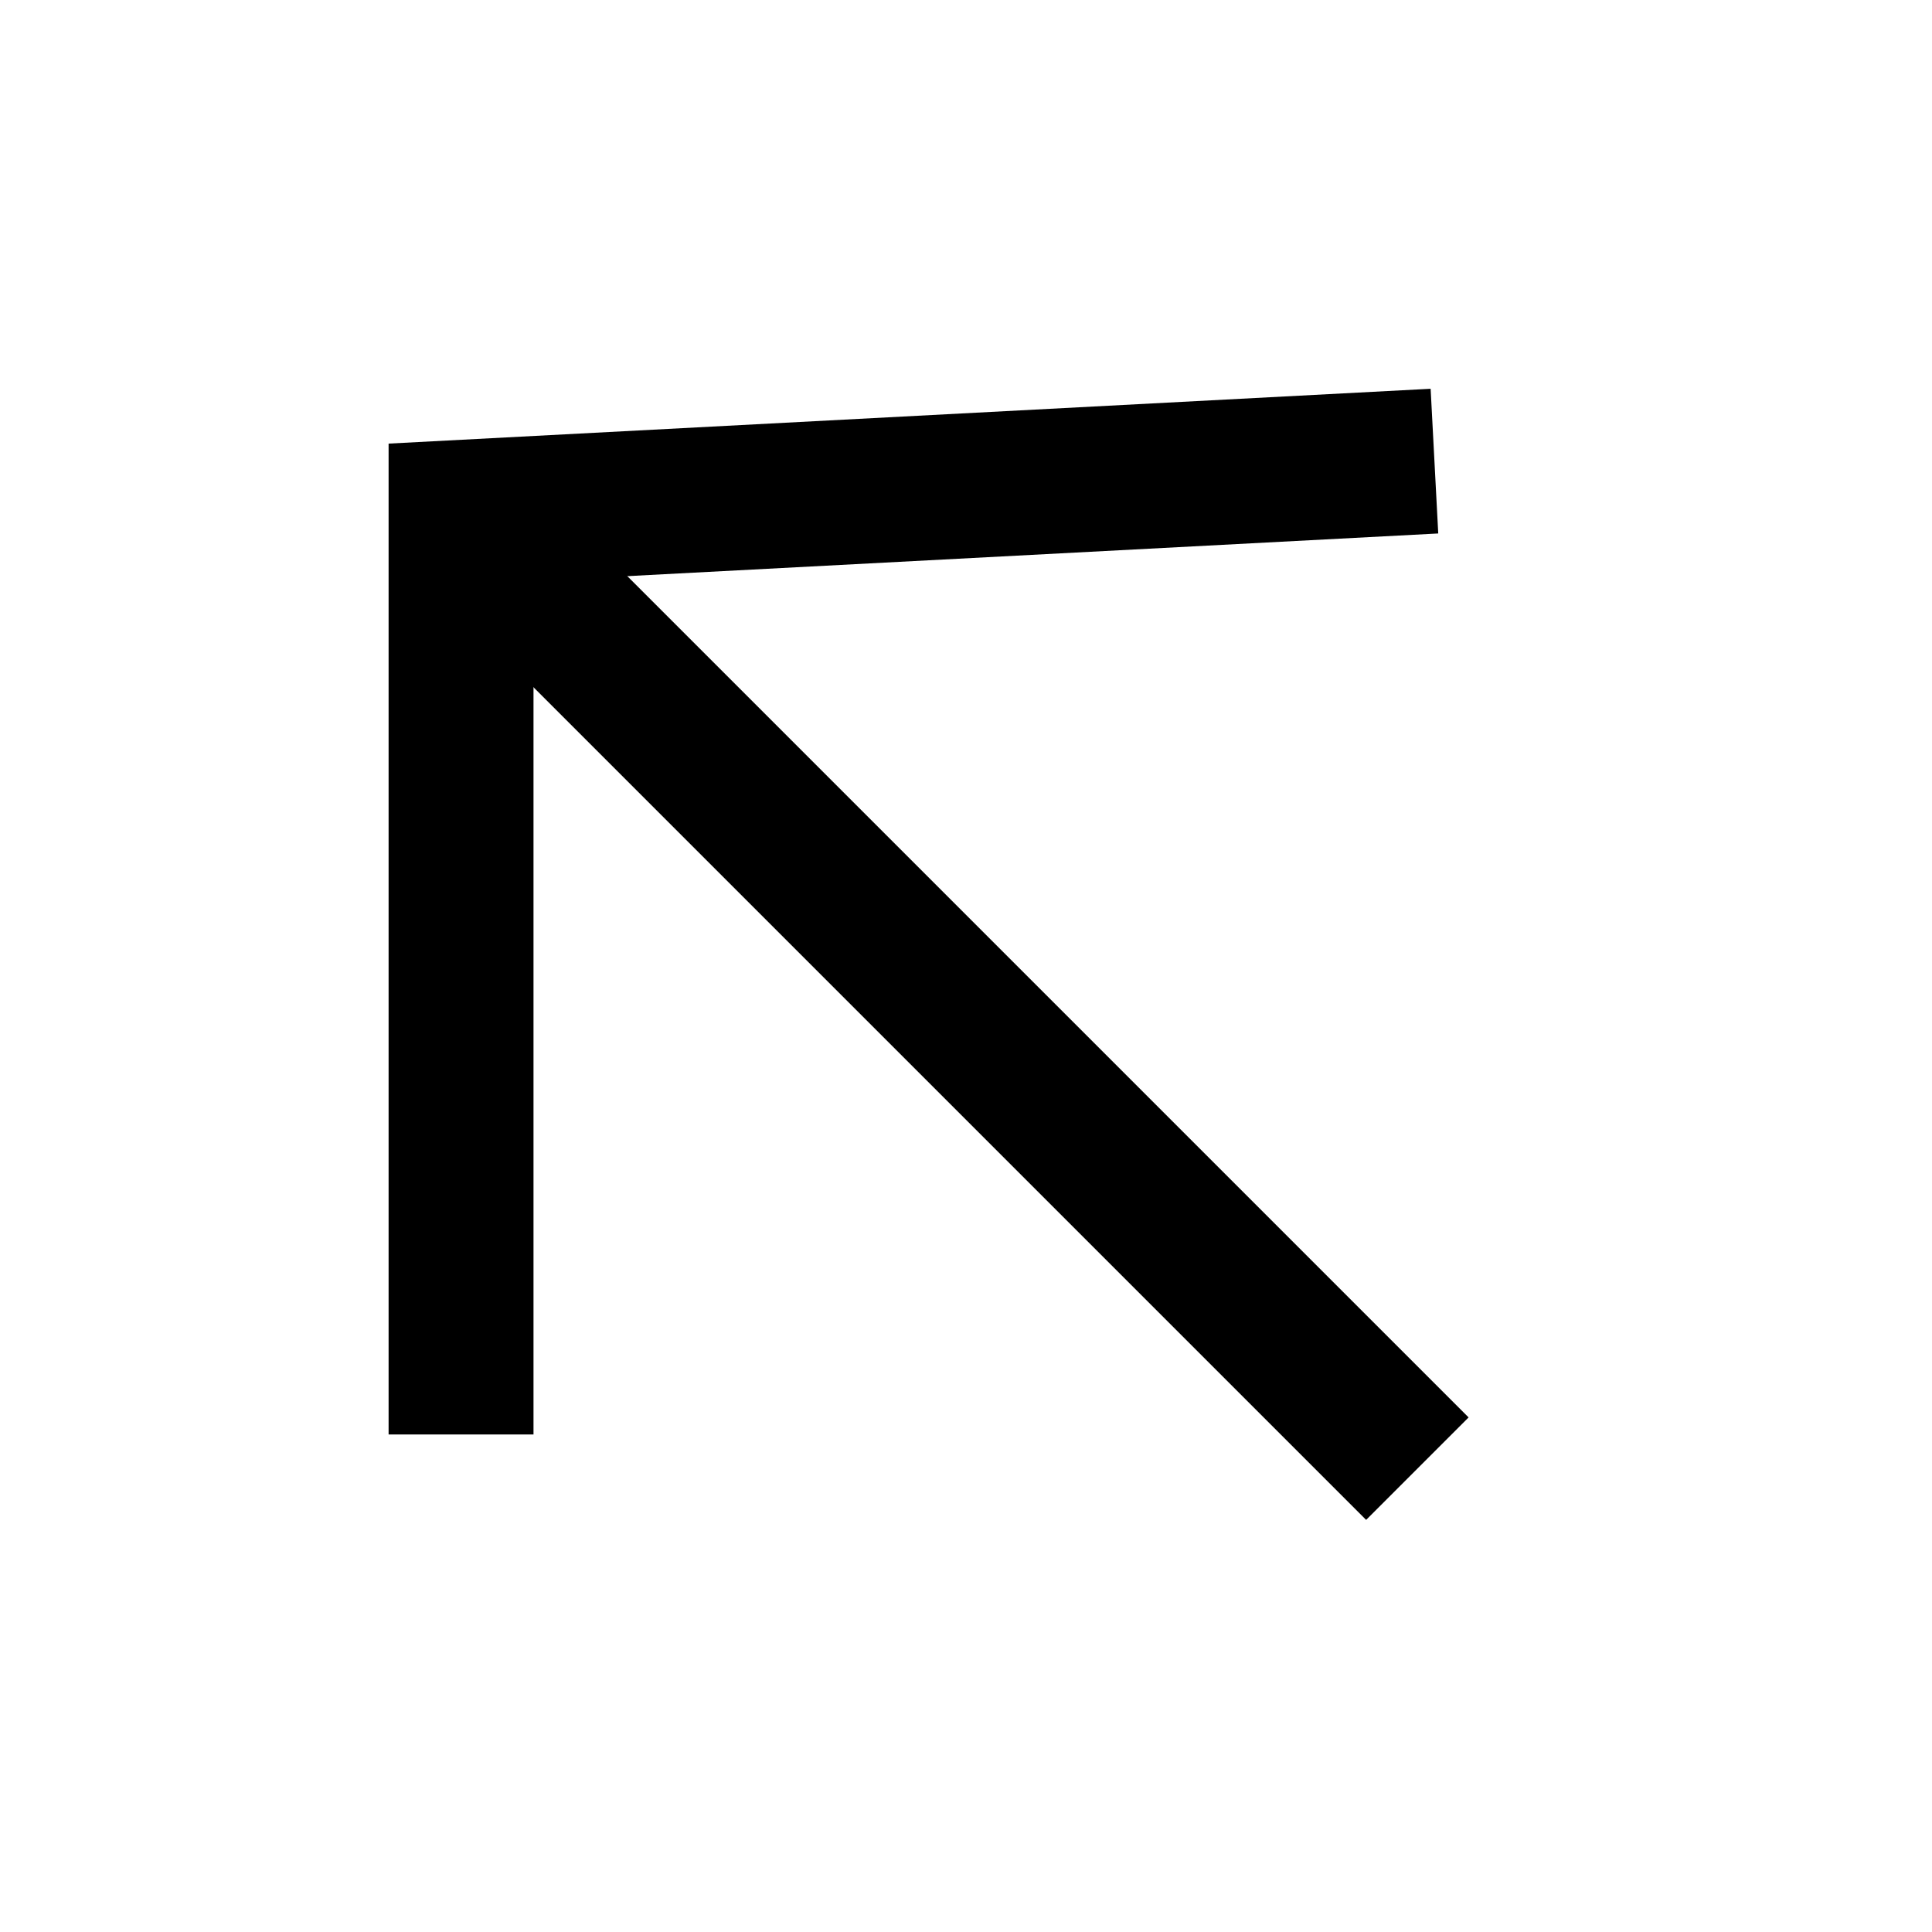
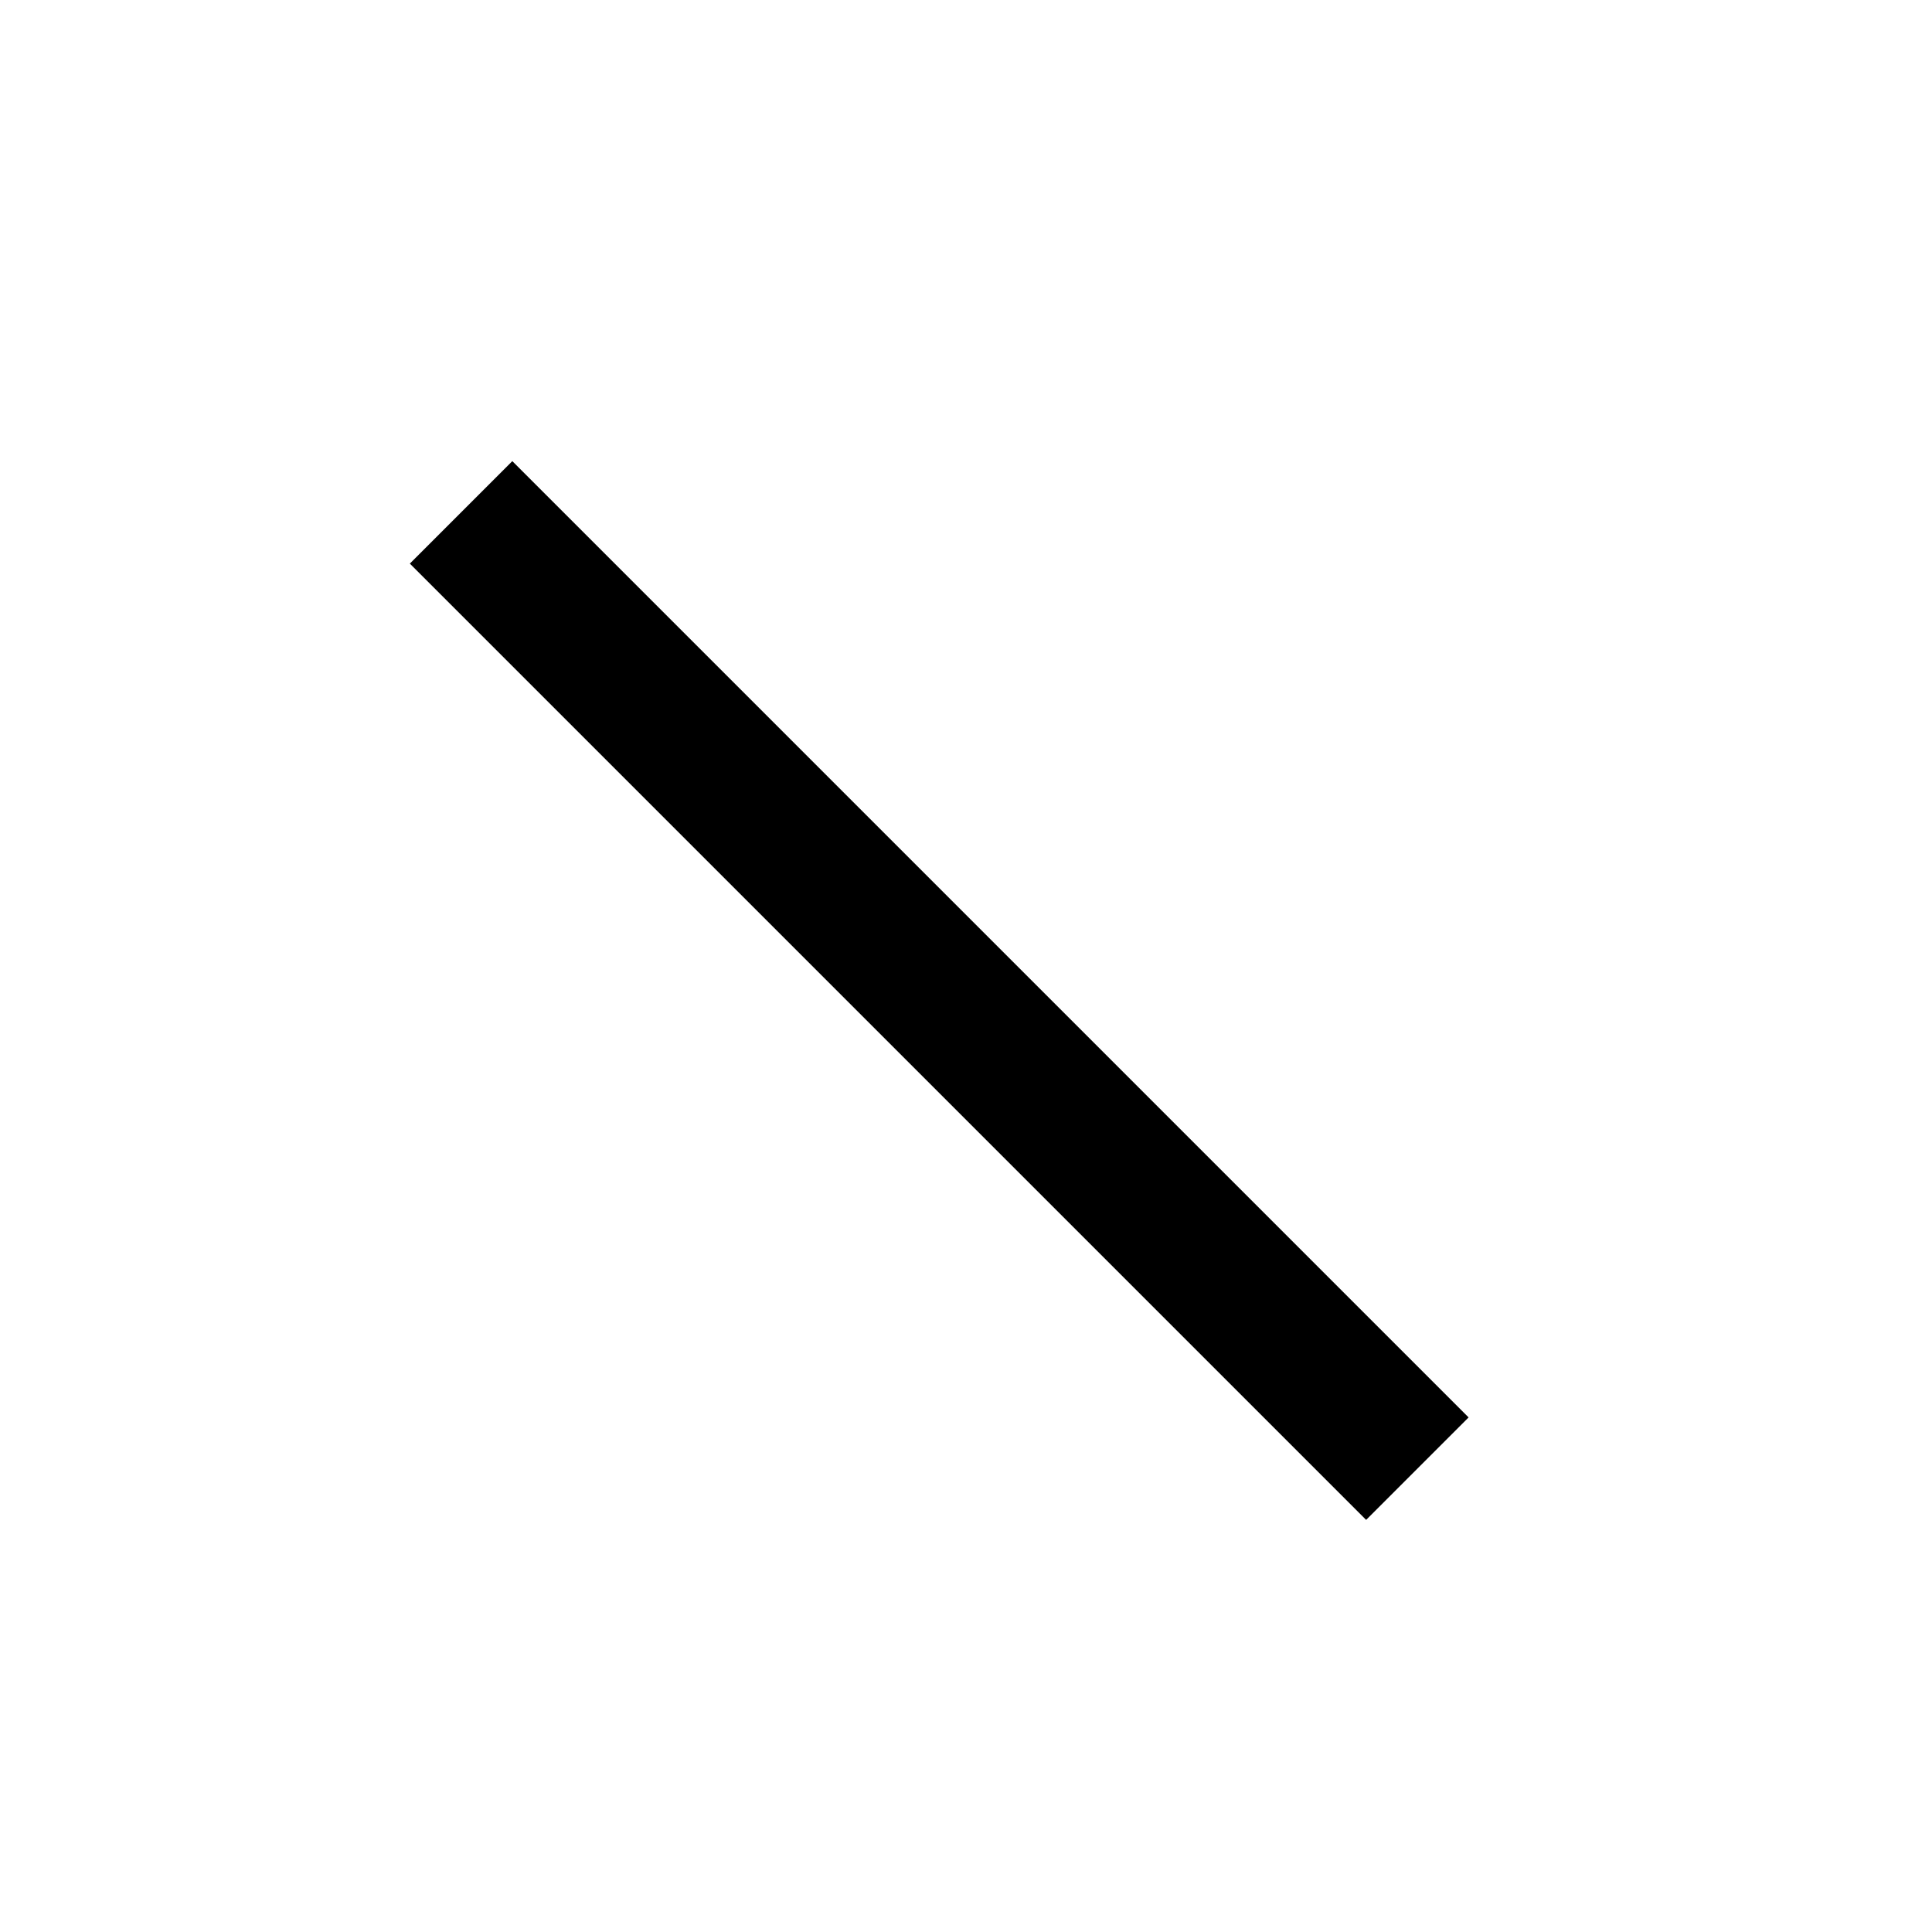
<svg xmlns="http://www.w3.org/2000/svg" width="80" height="80" viewBox="0 0 80 80" fill="none">
  <line x1="19.092" y1="21.216" x2="58.69" y2="60.814" stroke="black" stroke-width="6" />
-   <path d="M59.397 19.094L19.091 21.215V59.399" stroke="black" stroke-width="6" />
</svg>